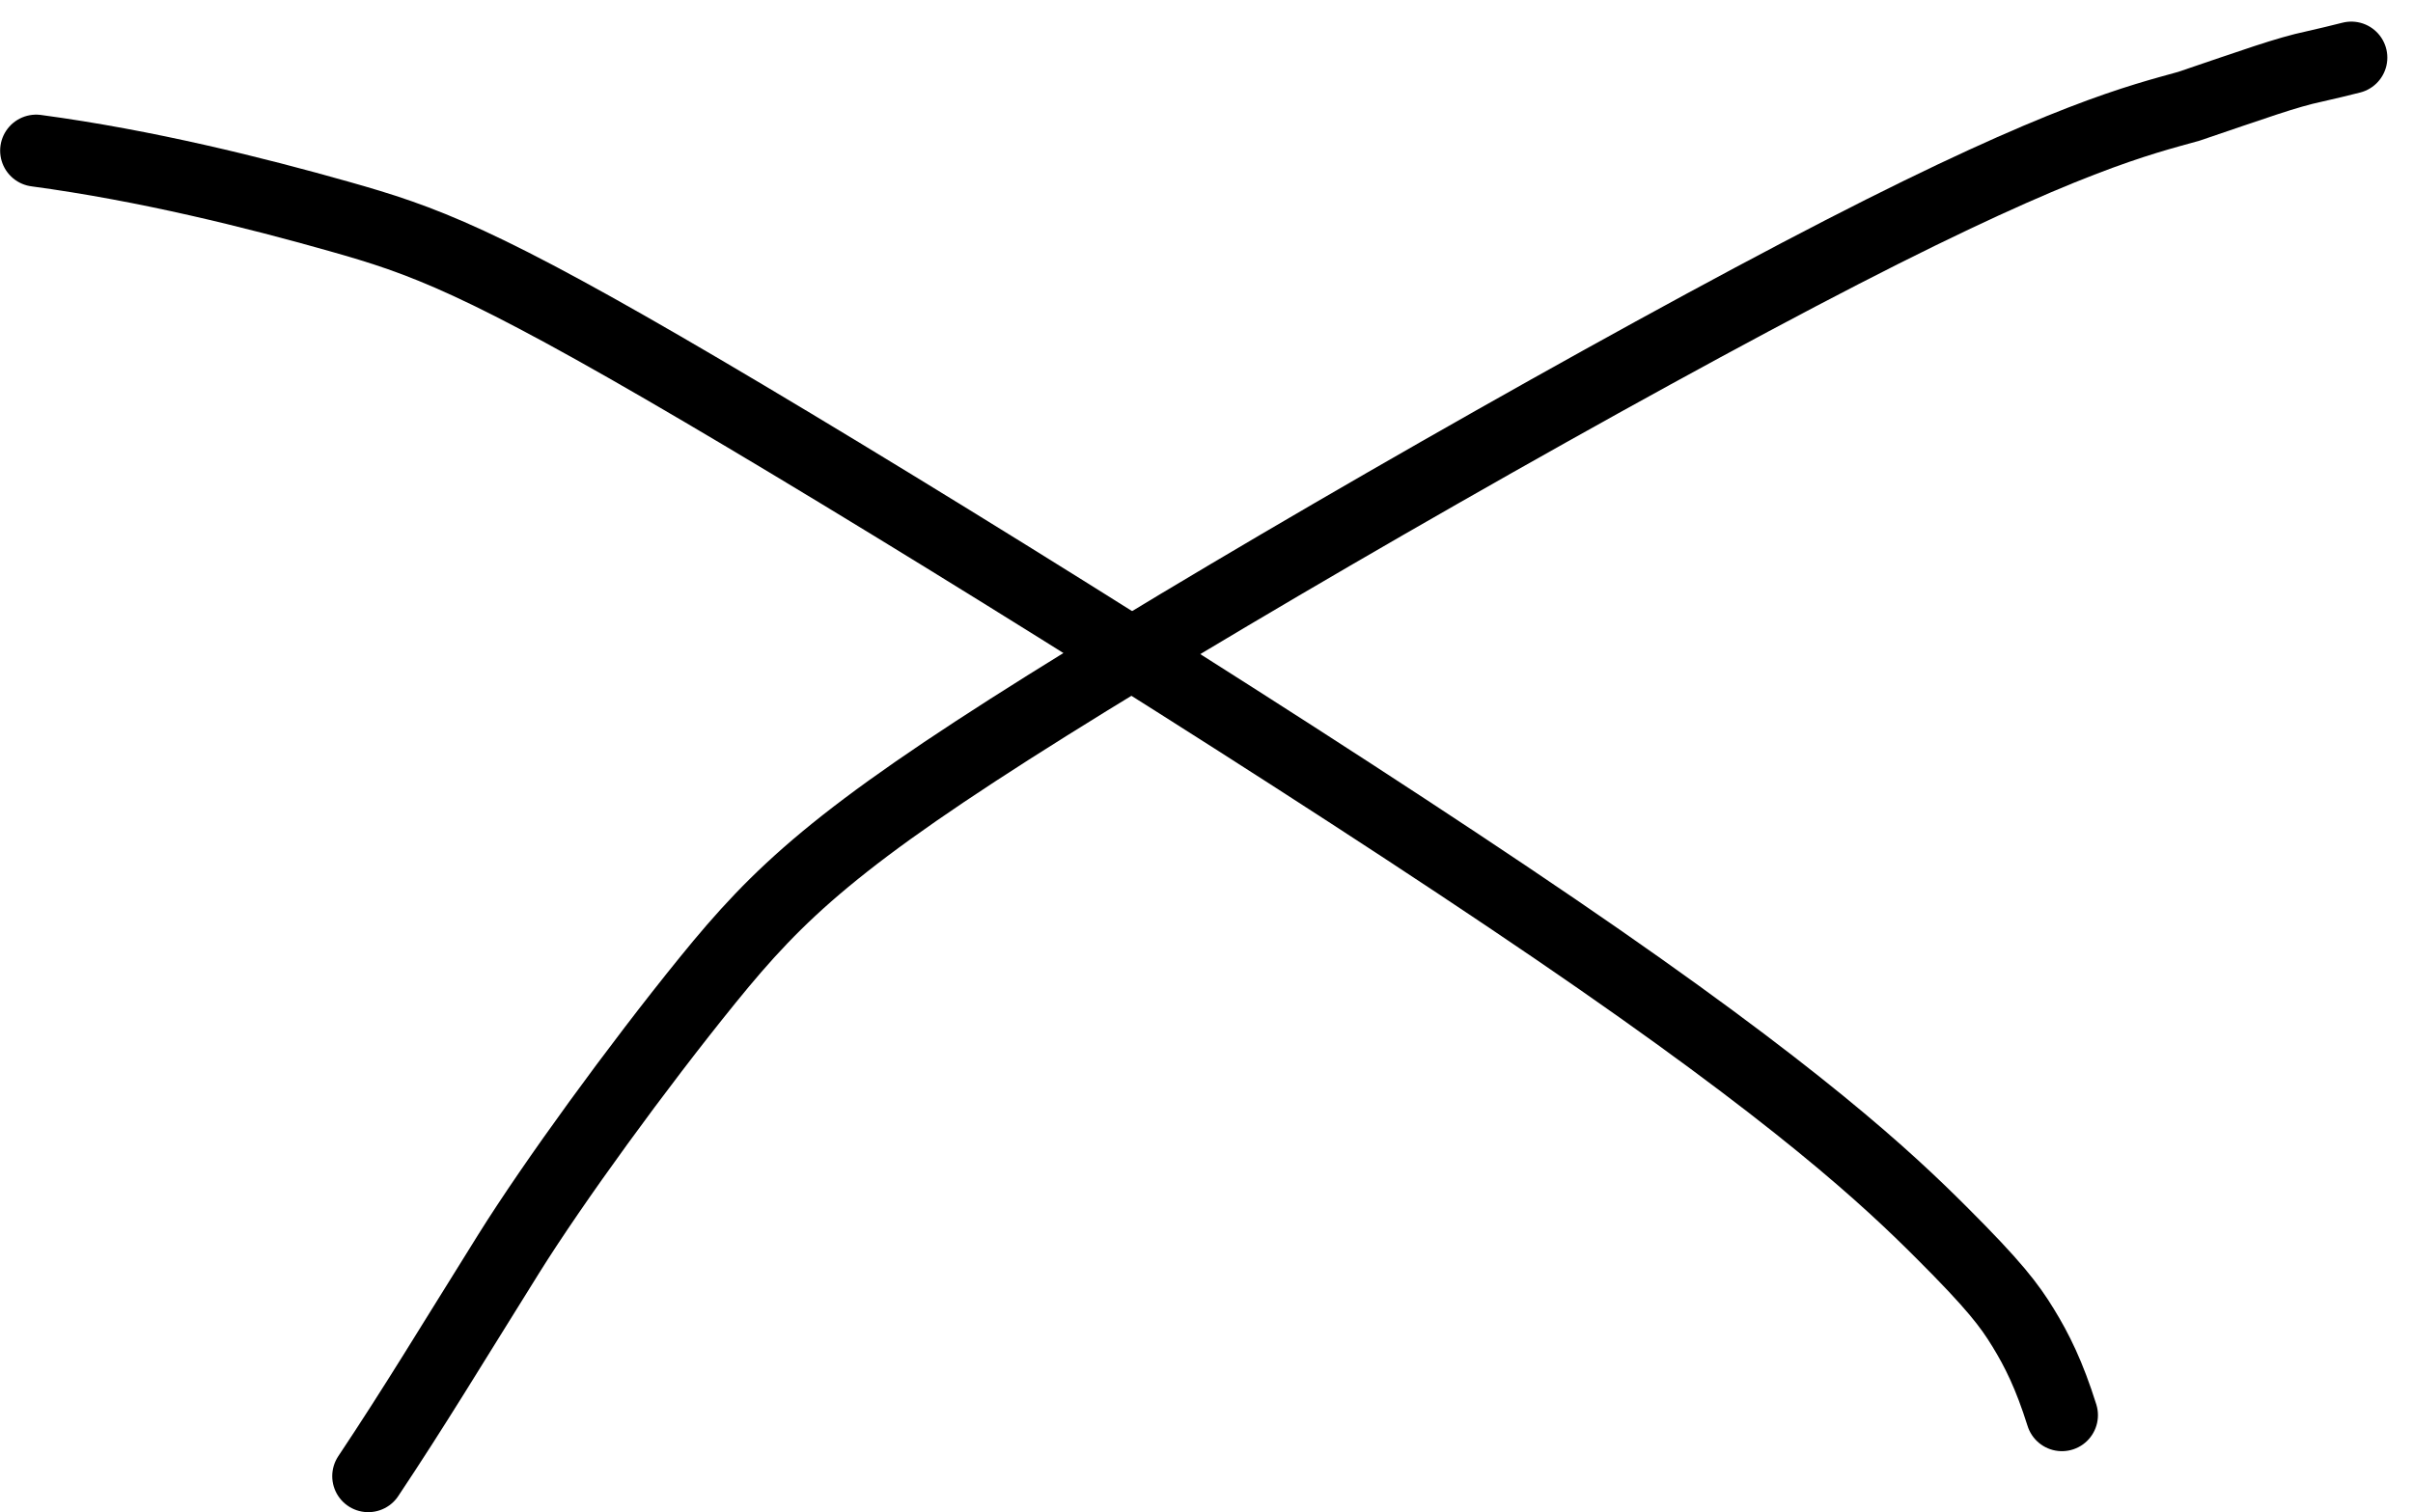
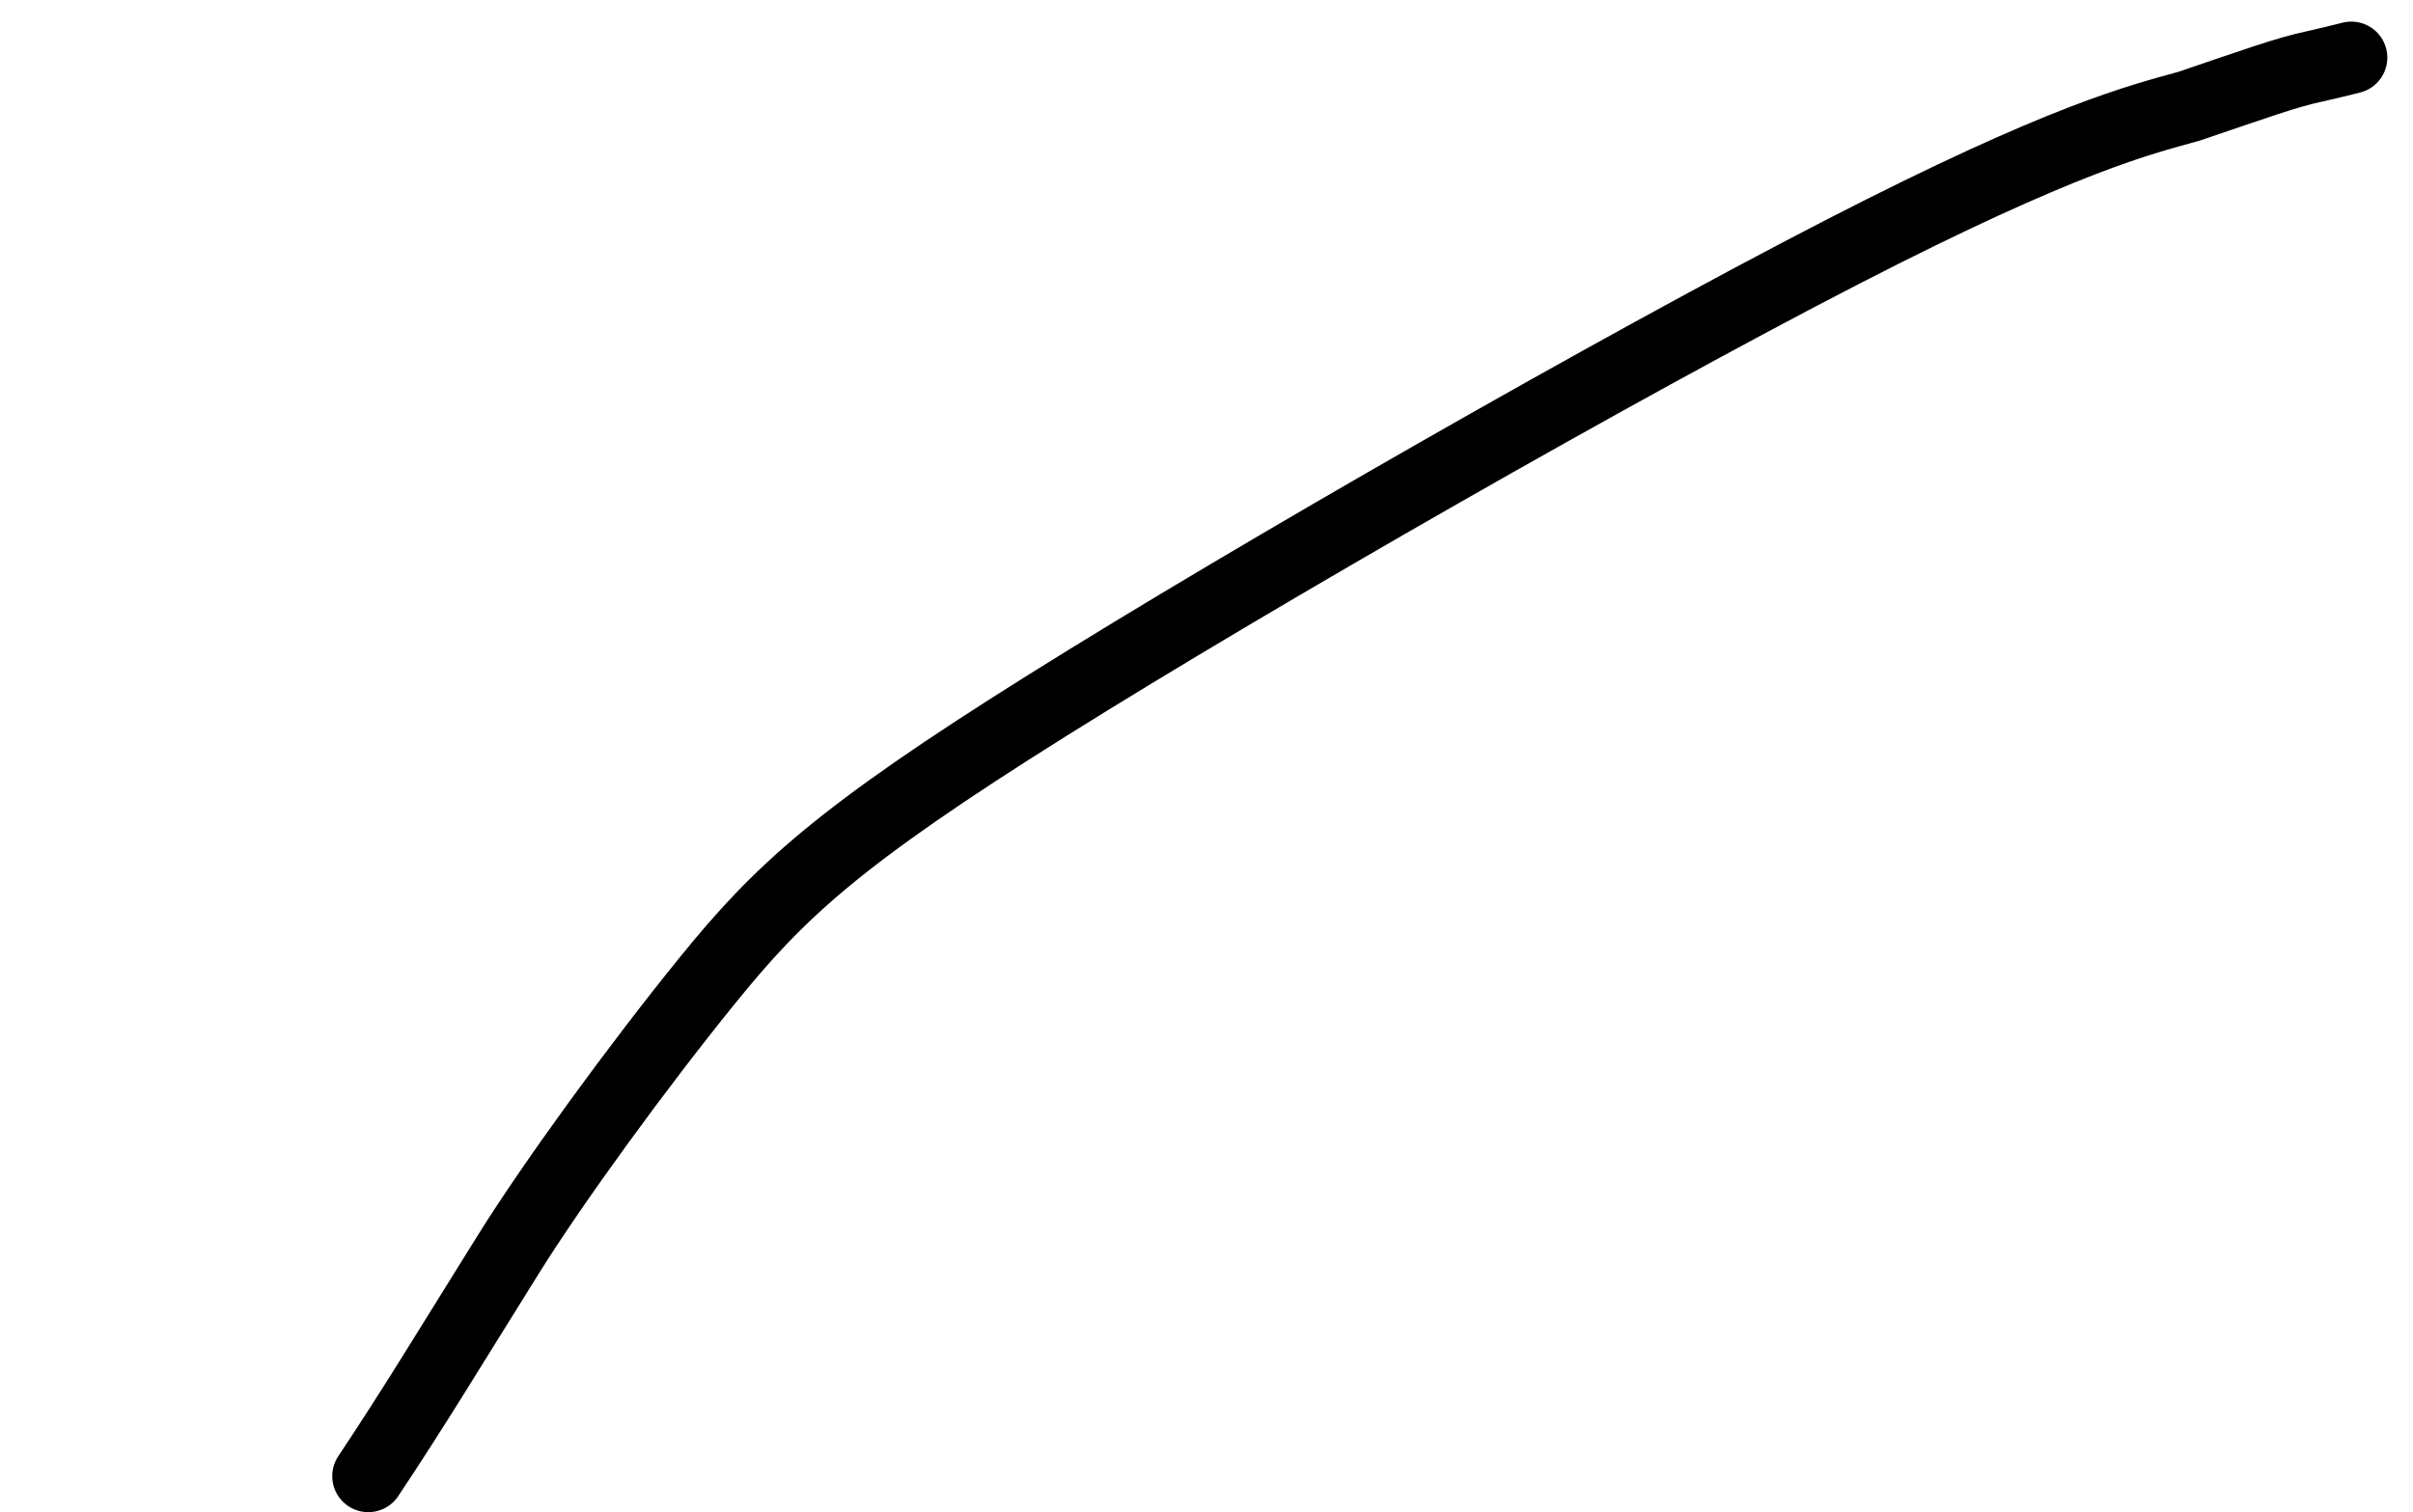
<svg xmlns="http://www.w3.org/2000/svg" width="67" height="42" viewBox="0 0 67 42" fill="none">
  <path d="M10.225 41C11.517 39.062 12.505 37.417 14.125 34.823C15.365 32.838 17.684 29.645 19.656 27.214C21.629 24.782 23.244 23.248 29.083 19.591C34.922 15.933 44.936 10.2 51.144 7.004C57.353 3.807 59.453 3.323 60.776 2.952C62.585 2.339 63.488 2.009 64.261 1.846C64.631 1.764 64.954 1.683 65.287 1.6" stroke="black" stroke-width="2" stroke-linecap="round" />
-   <path d="M1.004 4.184C4.061 4.595 7.072 5.348 9.41 6.01C11.749 6.671 13.323 7.219 19.506 10.854C25.69 14.49 36.434 21.197 43.202 25.816C49.969 30.434 52.433 32.761 53.907 34.233C55.382 35.706 55.792 36.253 56.175 36.878C56.558 37.502 56.9 38.186 57.252 39.306" stroke="black" stroke-width="2" stroke-linecap="round" />
</svg>